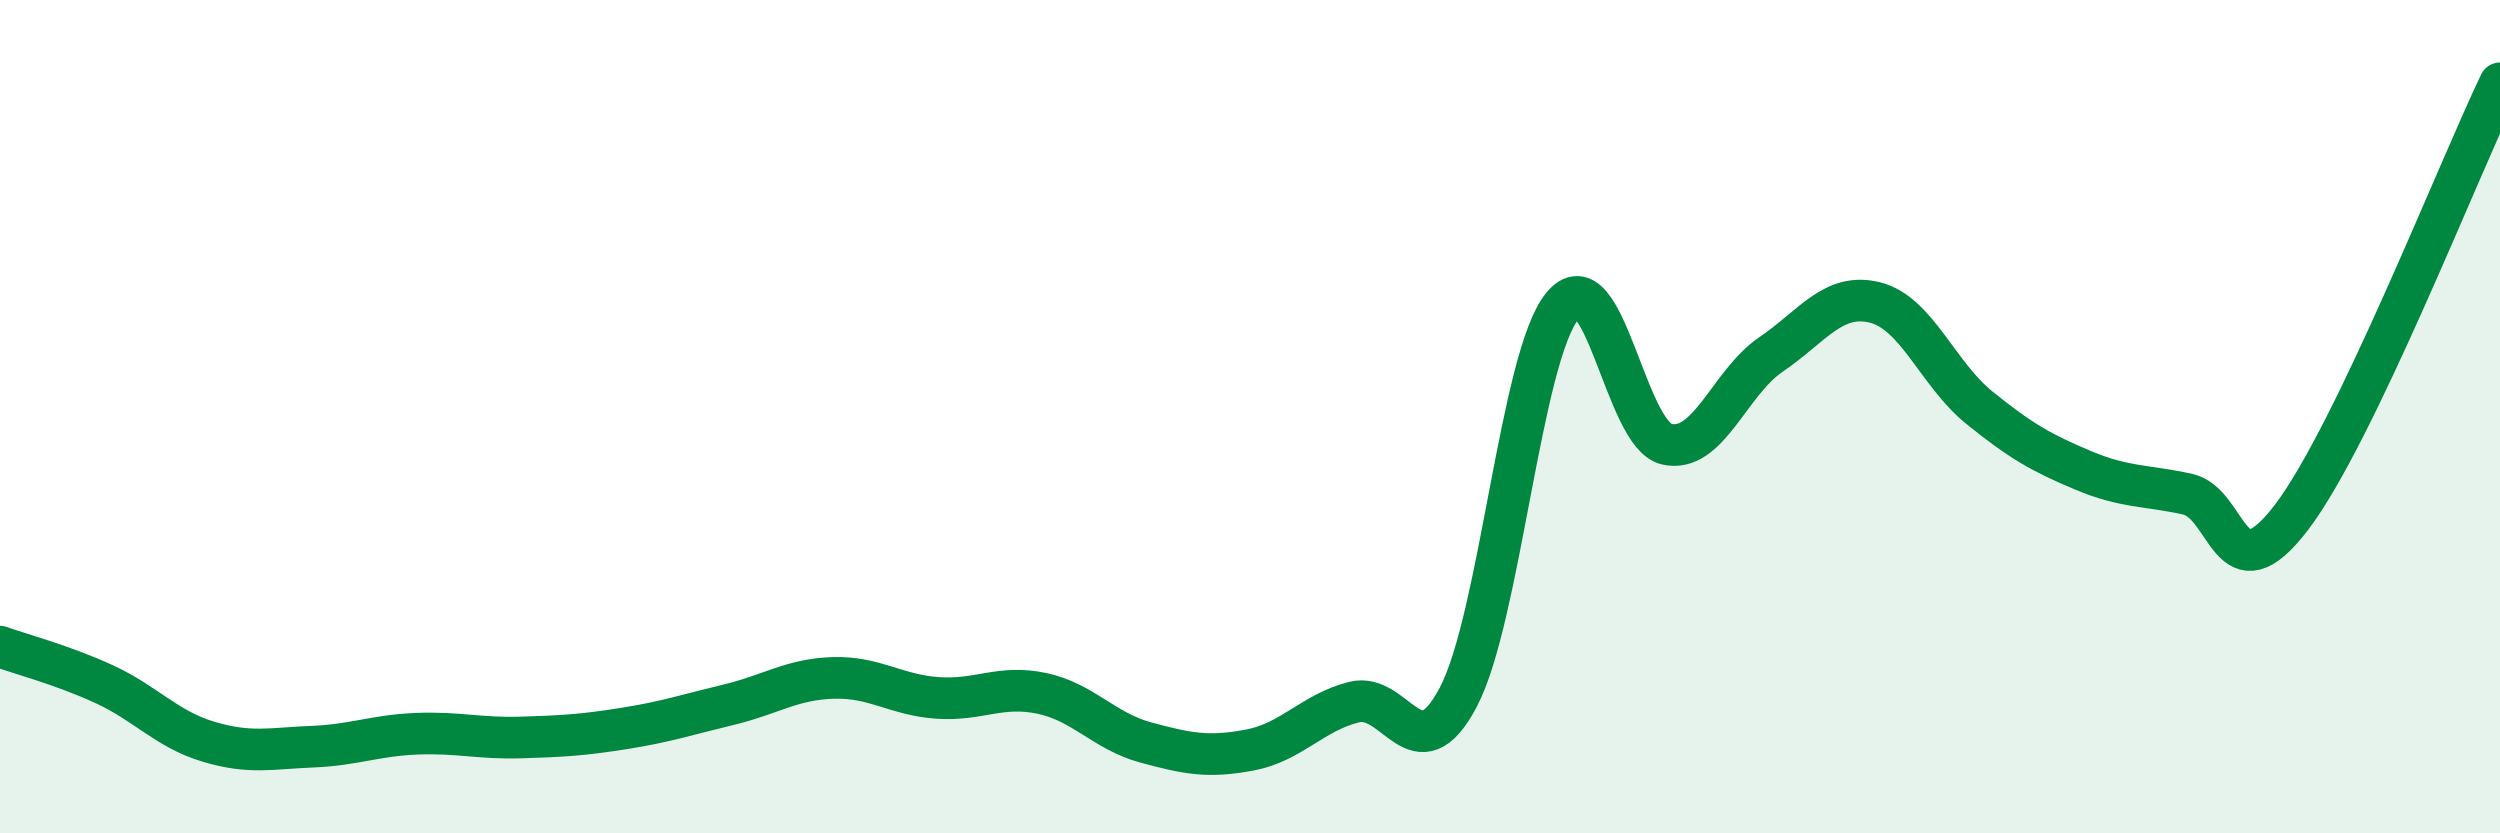
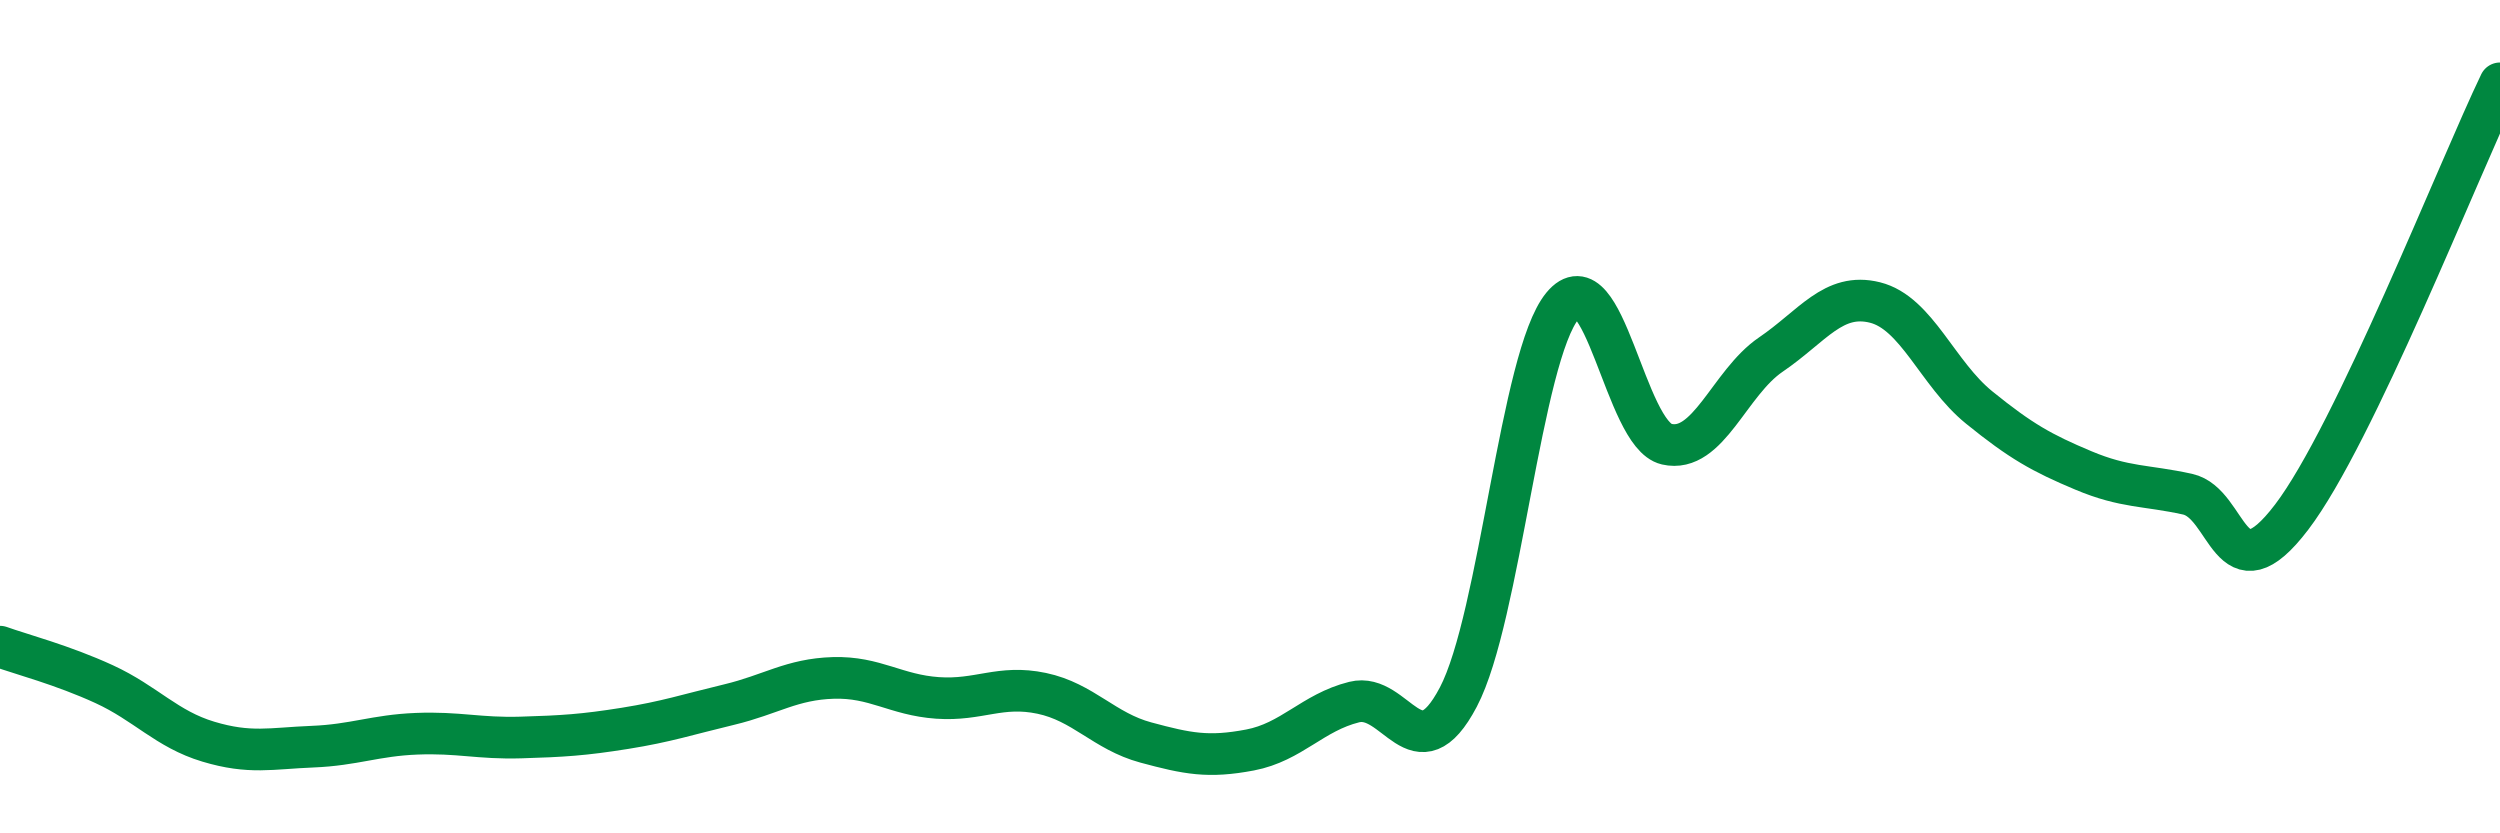
<svg xmlns="http://www.w3.org/2000/svg" width="60" height="20" viewBox="0 0 60 20">
-   <path d="M 0,15.52 C 0.5,15.7 1.5,15.96 2.5,16.42 C 3.5,16.88 4,17.5 5,17.8 C 6,18.1 6.5,17.96 7.5,17.92 C 8.5,17.88 9,17.65 10,17.61 C 11,17.57 11.5,17.73 12.5,17.7 C 13.5,17.67 14,17.64 15,17.48 C 16,17.32 16.5,17.15 17.5,16.91 C 18.5,16.67 19,16.3 20,16.27 C 21,16.24 21.5,16.68 22.5,16.75 C 23.5,16.82 24,16.43 25,16.64 C 26,16.85 26.5,17.55 27.5,17.82 C 28.5,18.09 29,18.19 30,18 C 31,17.81 31.5,17.1 32.5,16.85 C 33.5,16.6 34,18.63 35,16.73 C 36,14.83 36.5,8.55 37.5,7.34 C 38.5,6.13 39,10.43 40,10.66 C 41,10.89 41.5,9.19 42.5,8.51 C 43.5,7.83 44,7.01 45,7.26 C 46,7.51 46.5,8.97 47.5,9.78 C 48.5,10.59 49,10.87 50,11.29 C 51,11.71 51.5,11.64 52.5,11.86 C 53.5,12.08 53.5,14.38 55,12.41 C 56.5,10.44 59,4.08 60,2L60 20L0 20Z" fill="#008740" opacity="0.1" stroke-linecap="round" stroke-linejoin="round" />
  <path d="M 0,15.52 C 0.5,15.7 1.5,15.96 2.5,16.42 C 3.5,16.88 4,17.5 5,17.8 C 6,18.1 6.5,17.96 7.5,17.92 C 8.5,17.88 9,17.65 10,17.61 C 11,17.57 11.5,17.73 12.5,17.7 C 13.5,17.67 14,17.64 15,17.48 C 16,17.32 16.5,17.15 17.5,16.91 C 18.5,16.67 19,16.3 20,16.27 C 21,16.24 21.5,16.68 22.5,16.75 C 23.5,16.82 24,16.43 25,16.64 C 26,16.85 26.5,17.55 27.5,17.82 C 28.5,18.09 29,18.19 30,18 C 31,17.81 31.5,17.1 32.5,16.85 C 33.5,16.6 34,18.63 35,16.73 C 36,14.83 36.5,8.55 37.5,7.34 C 38.5,6.13 39,10.43 40,10.66 C 41,10.89 41.5,9.19 42.5,8.51 C 43.5,7.83 44,7.01 45,7.26 C 46,7.51 46.5,8.97 47.5,9.78 C 48.5,10.59 49,10.87 50,11.29 C 51,11.71 51.5,11.64 52.5,11.86 C 53.5,12.08 53.5,14.38 55,12.41 C 56.5,10.44 59,4.08 60,2" stroke="#008740" stroke-width="1" fill="none" stroke-linecap="round" stroke-linejoin="round" />
</svg>